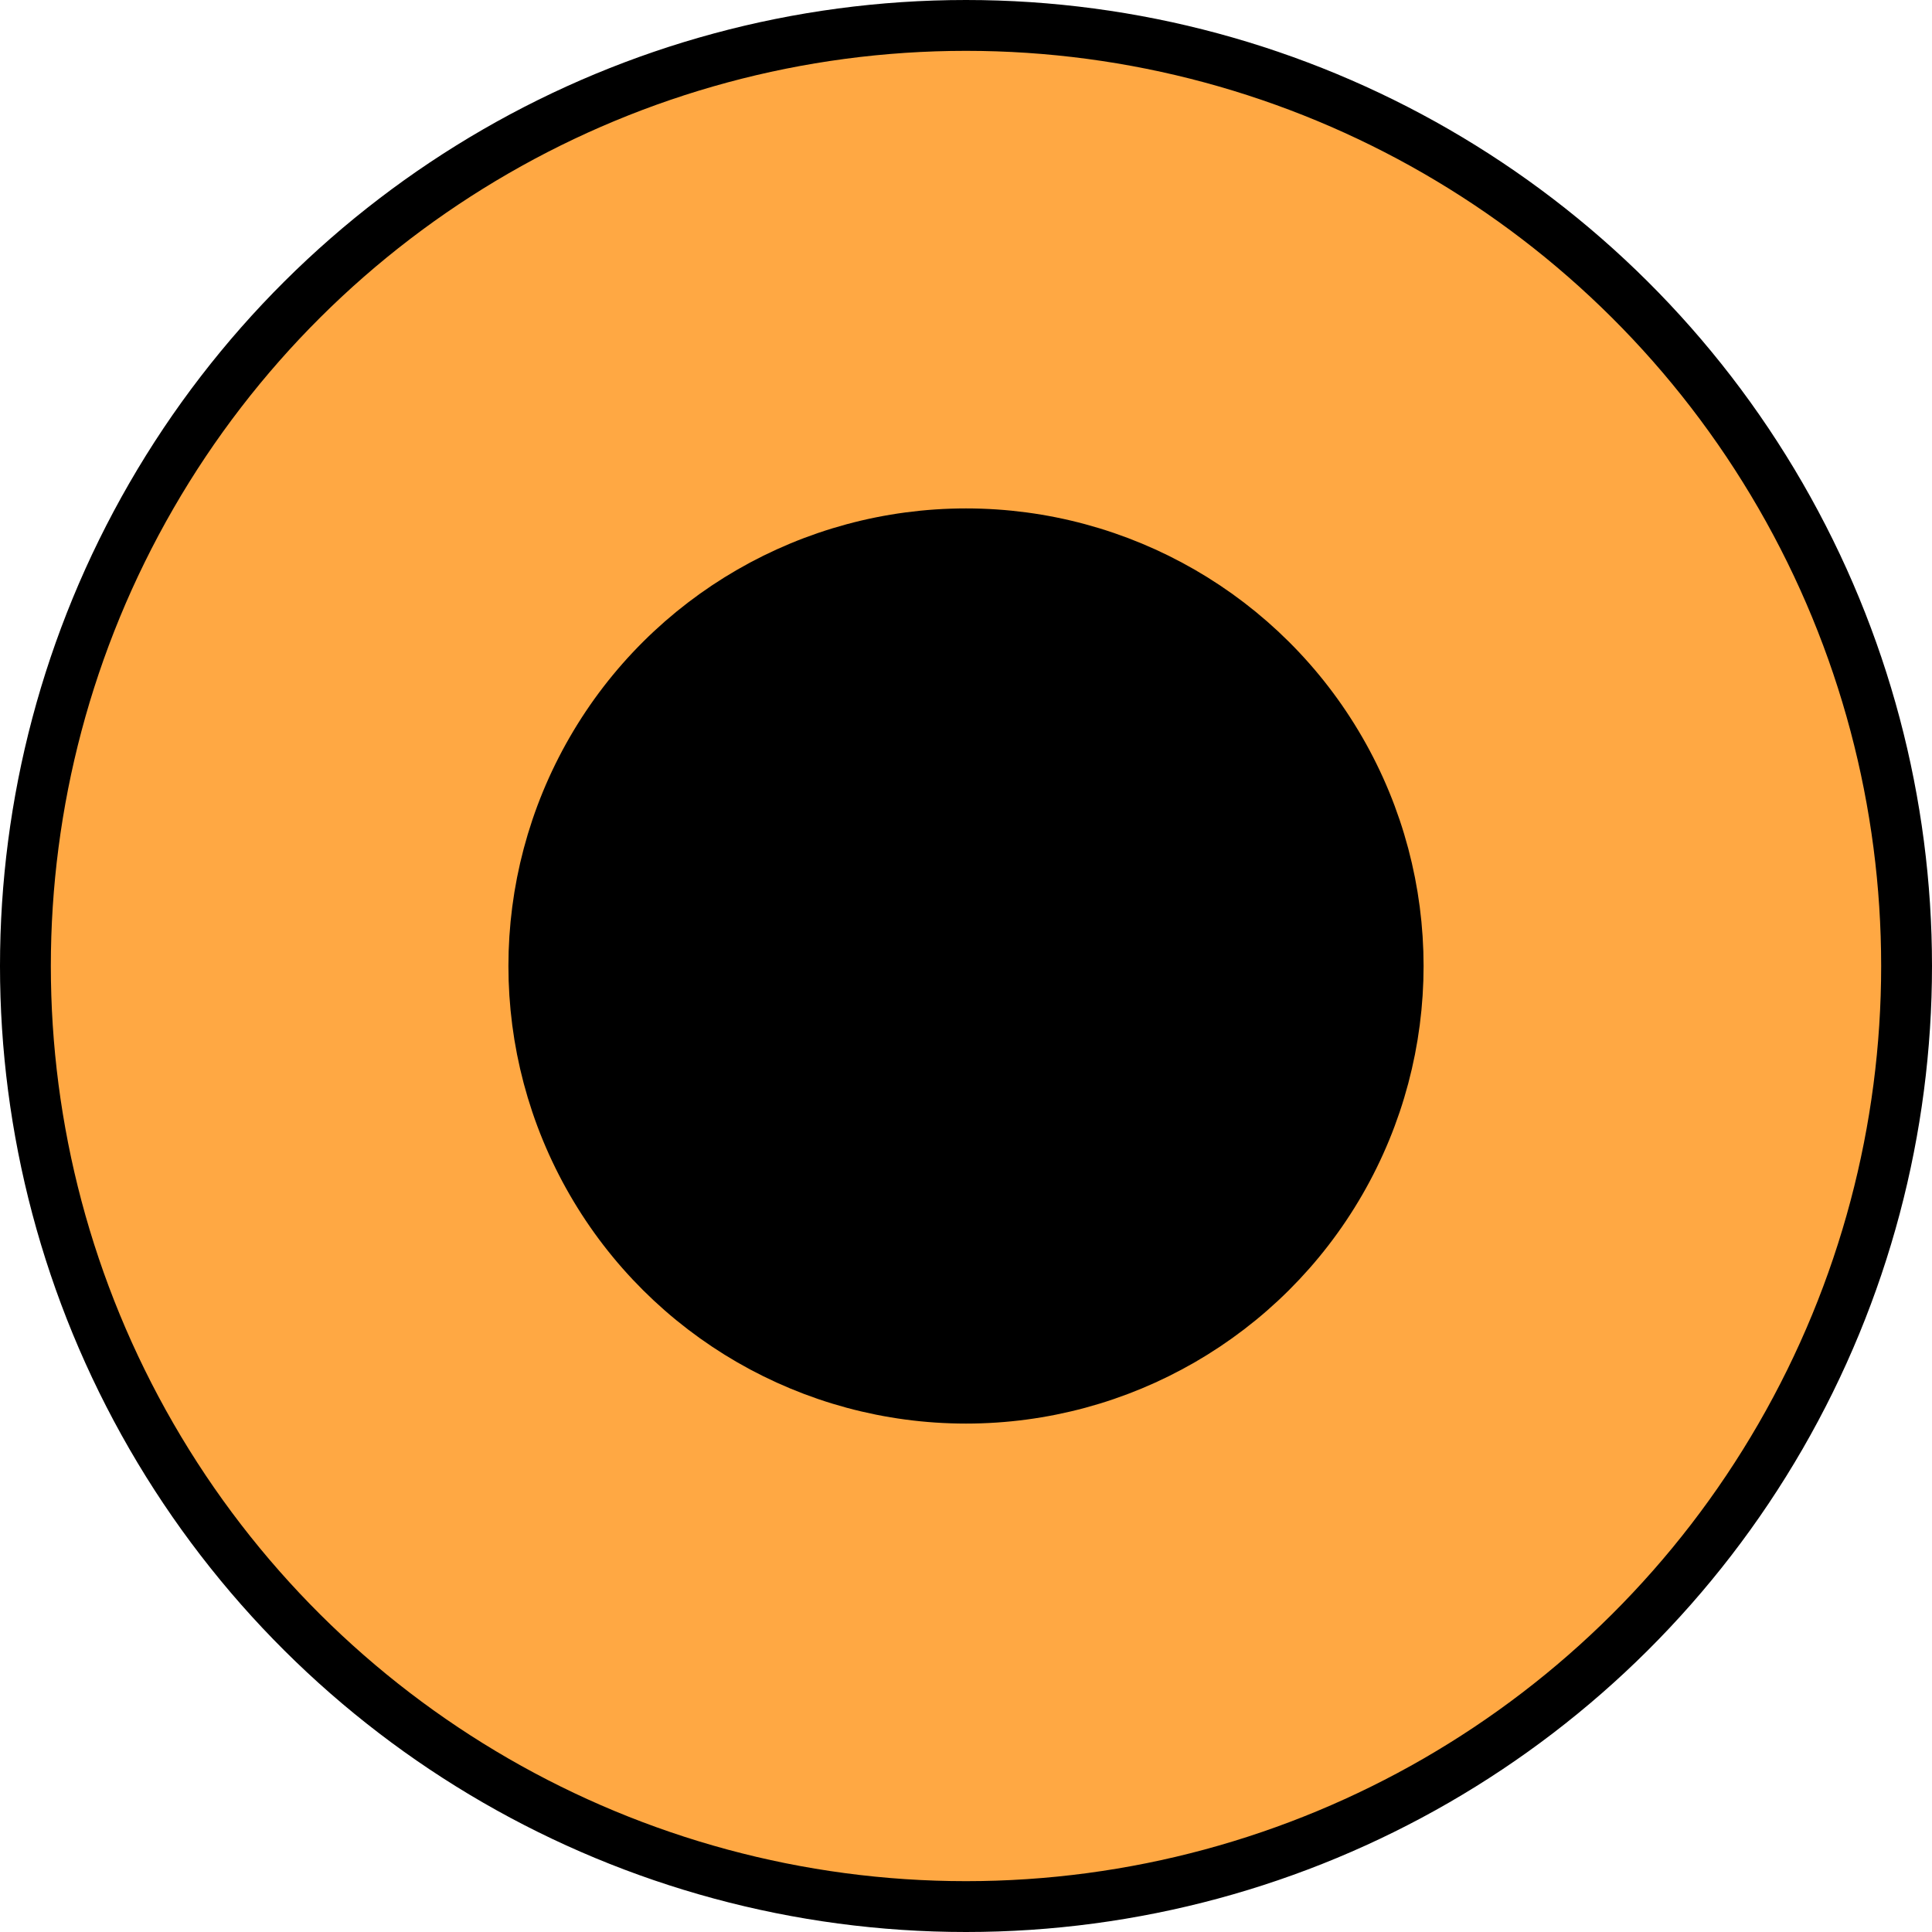
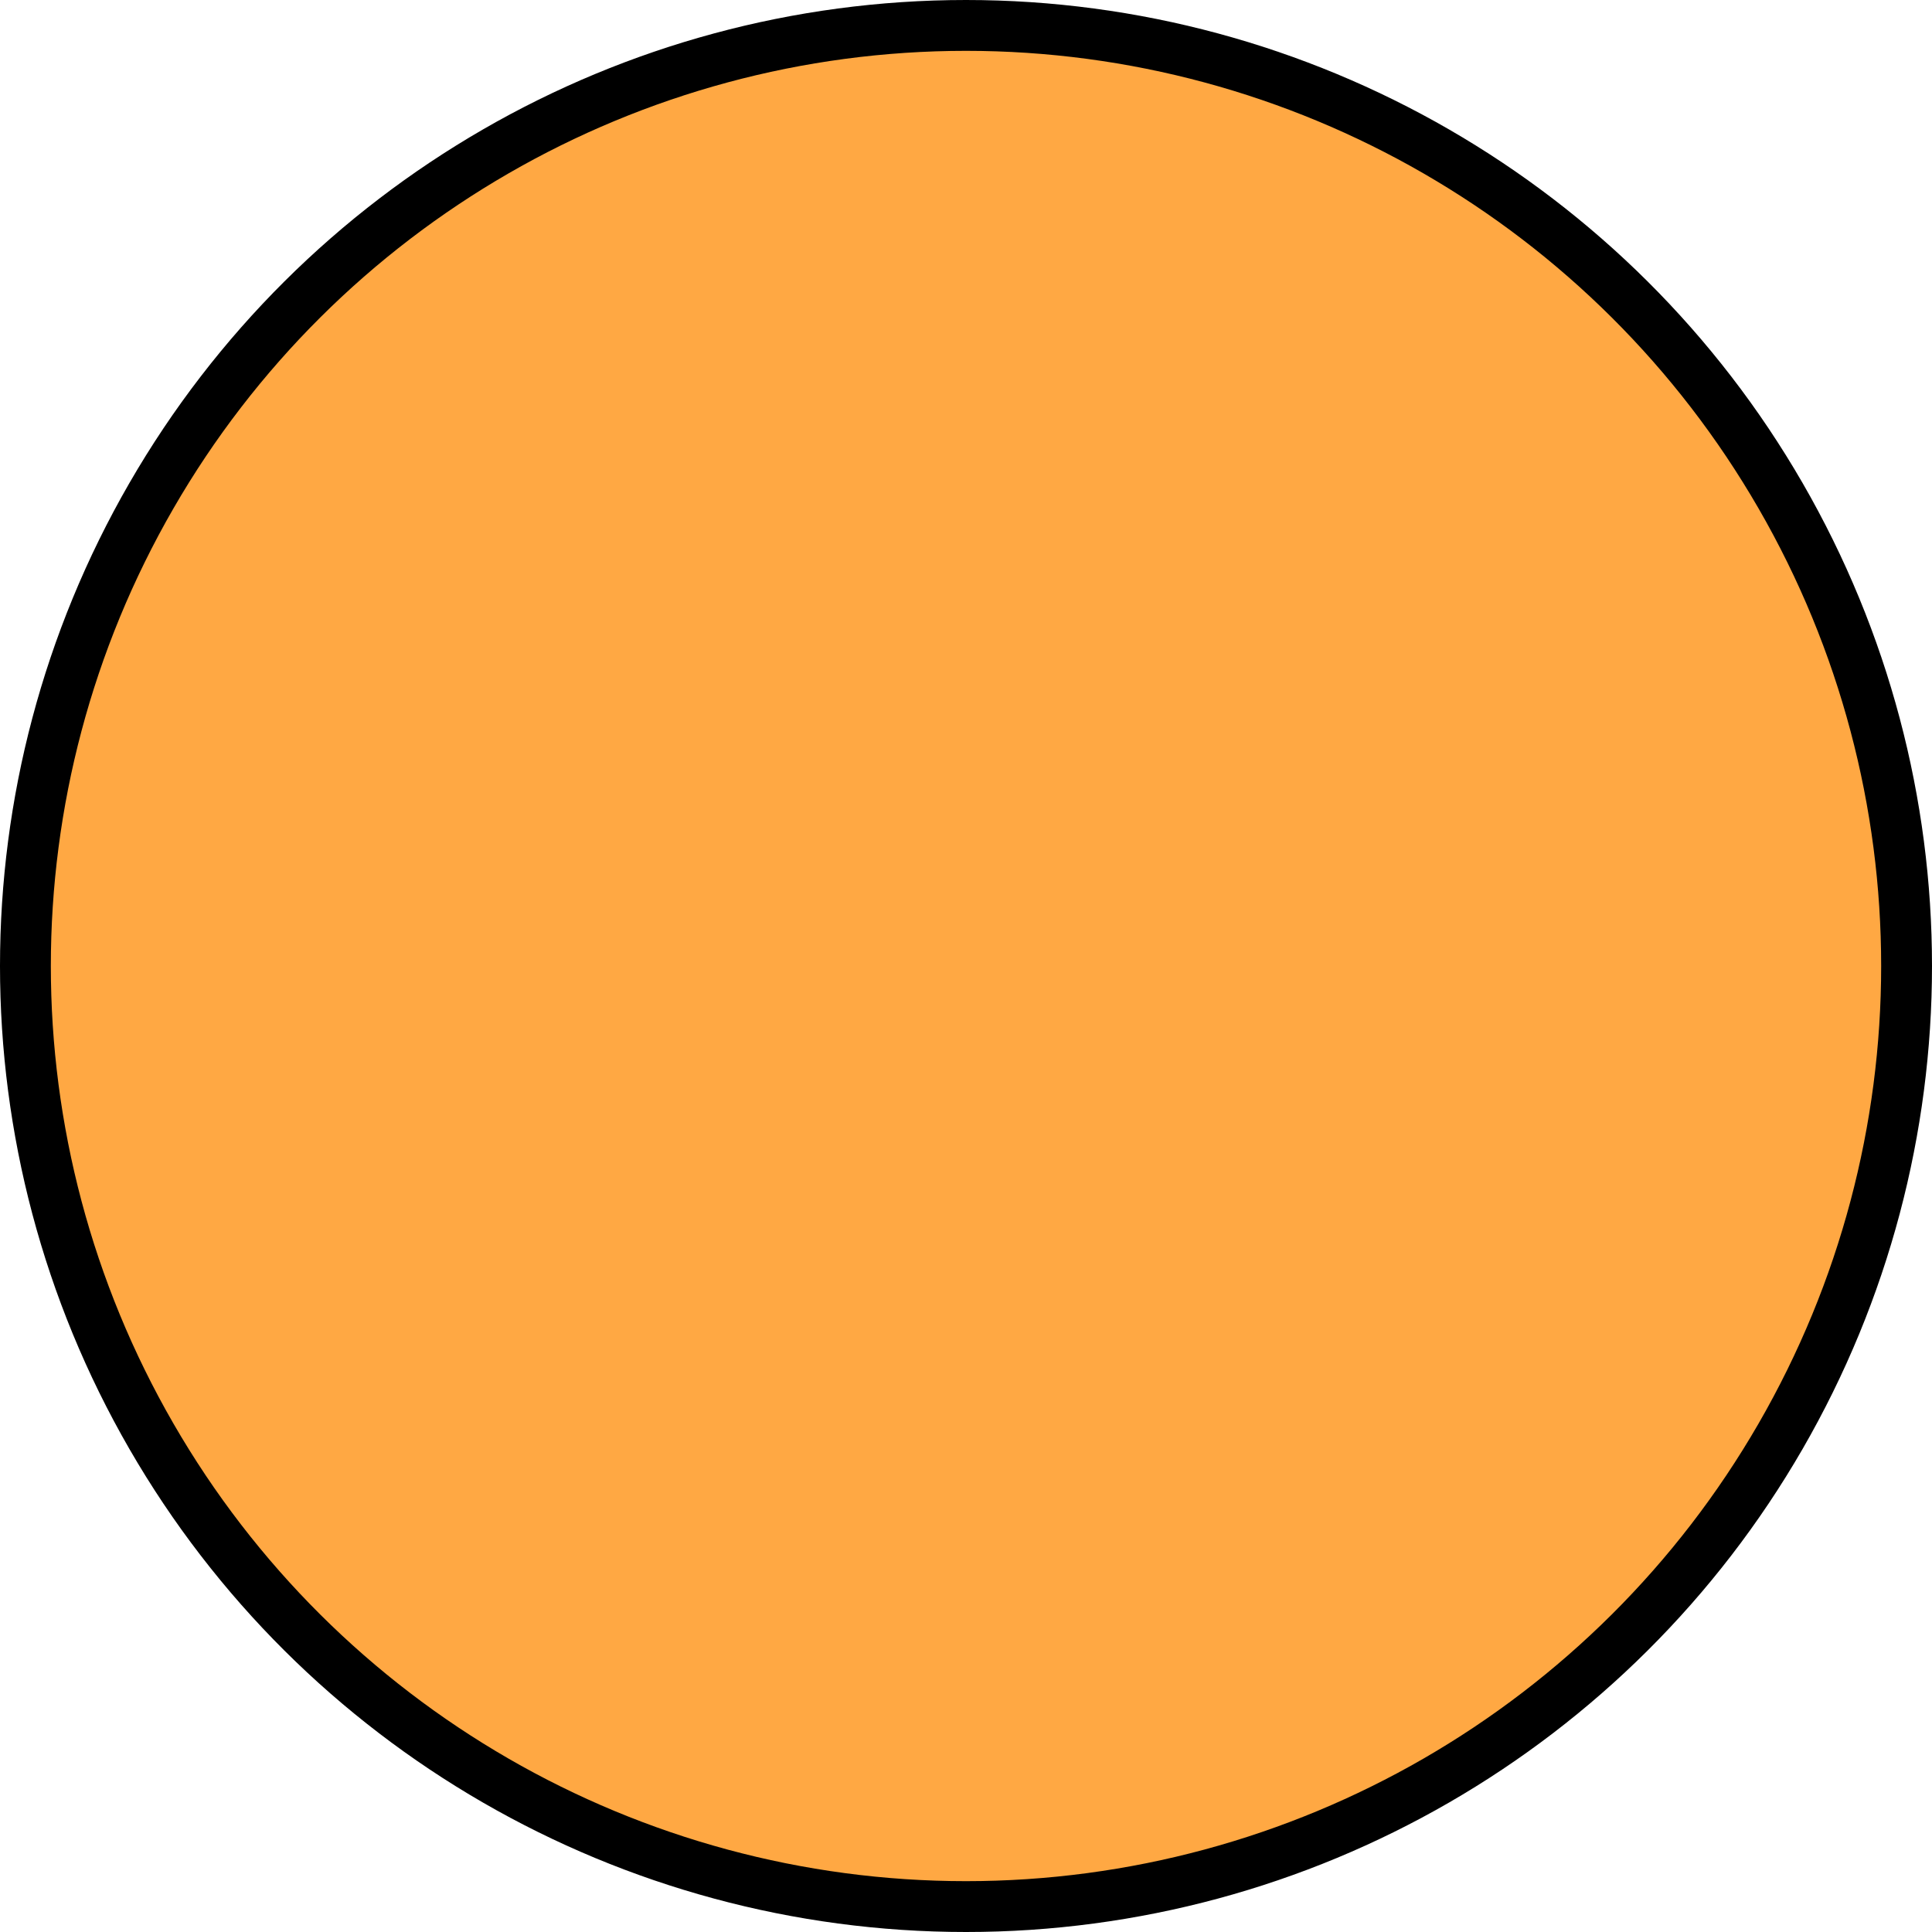
<svg xmlns="http://www.w3.org/2000/svg" width="38" height="38" viewBox="0 0 38 38" fill="none">
  <circle cx="19" cy="19" r="18.5" transform="rotate(90 19 19)" fill="#FFA843" stroke="black" />
-   <circle cx="19" cy="19" r="8.5" transform="rotate(90 19 19)" fill="black" stroke="black" />
</svg>